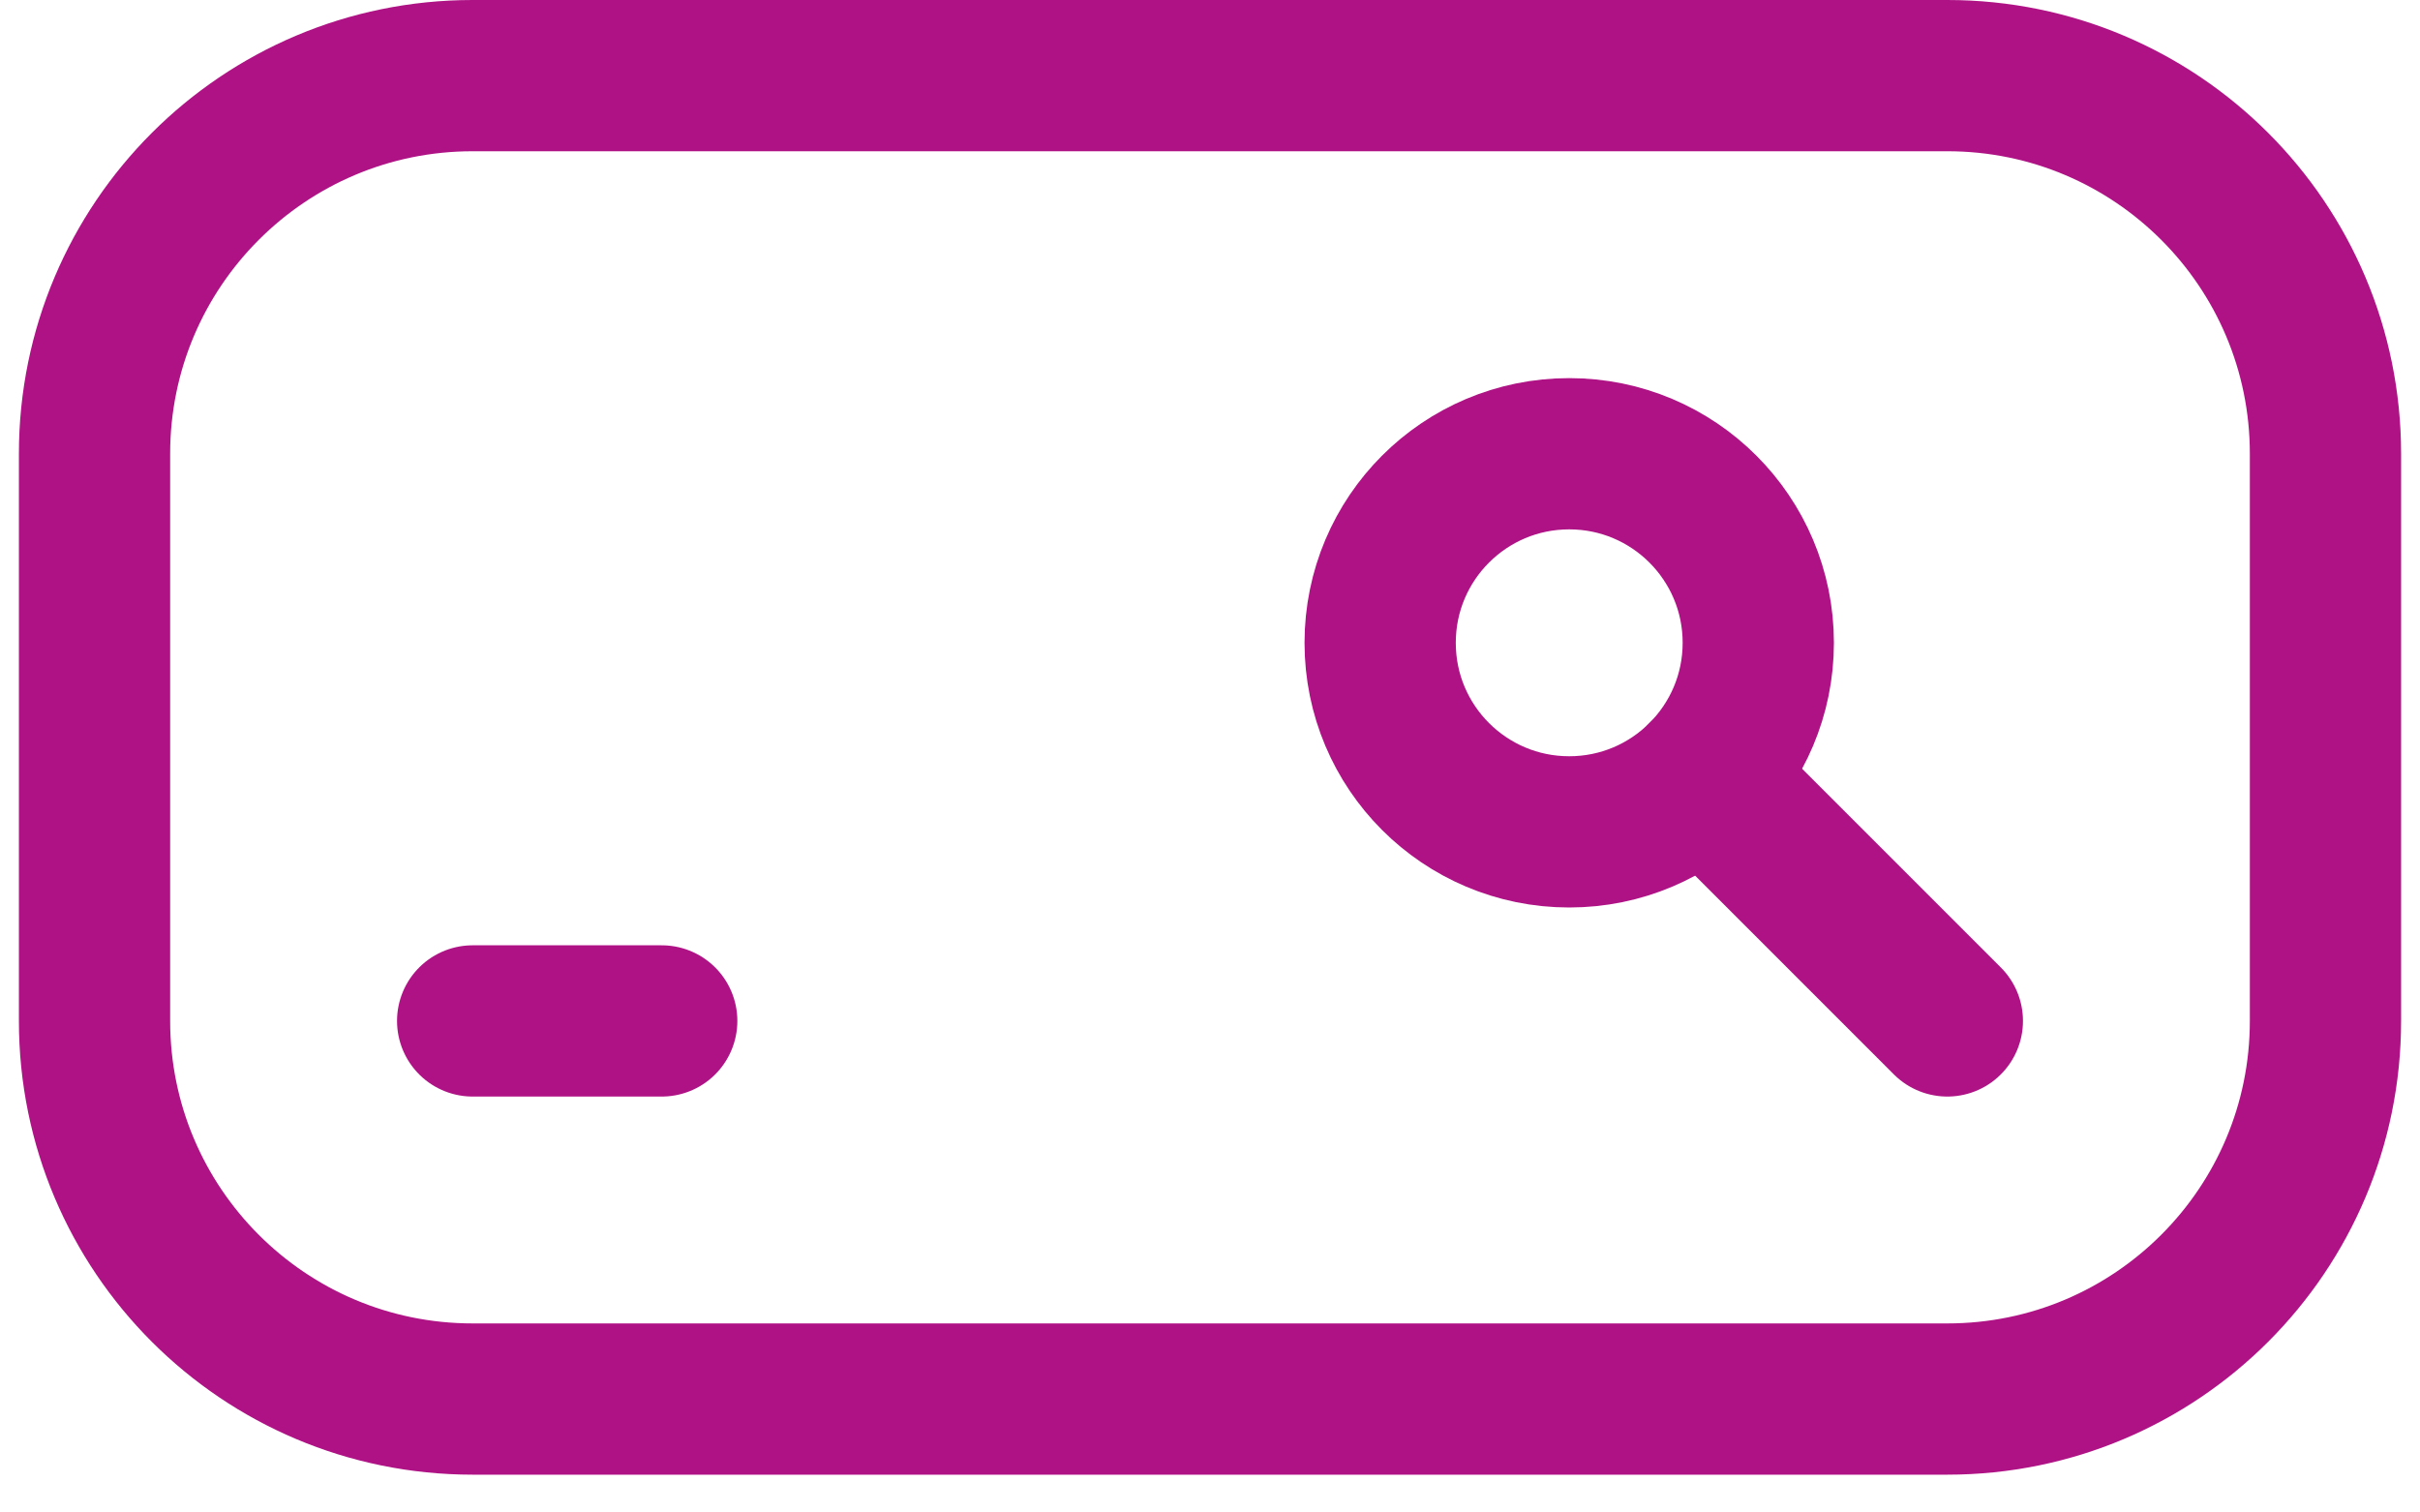
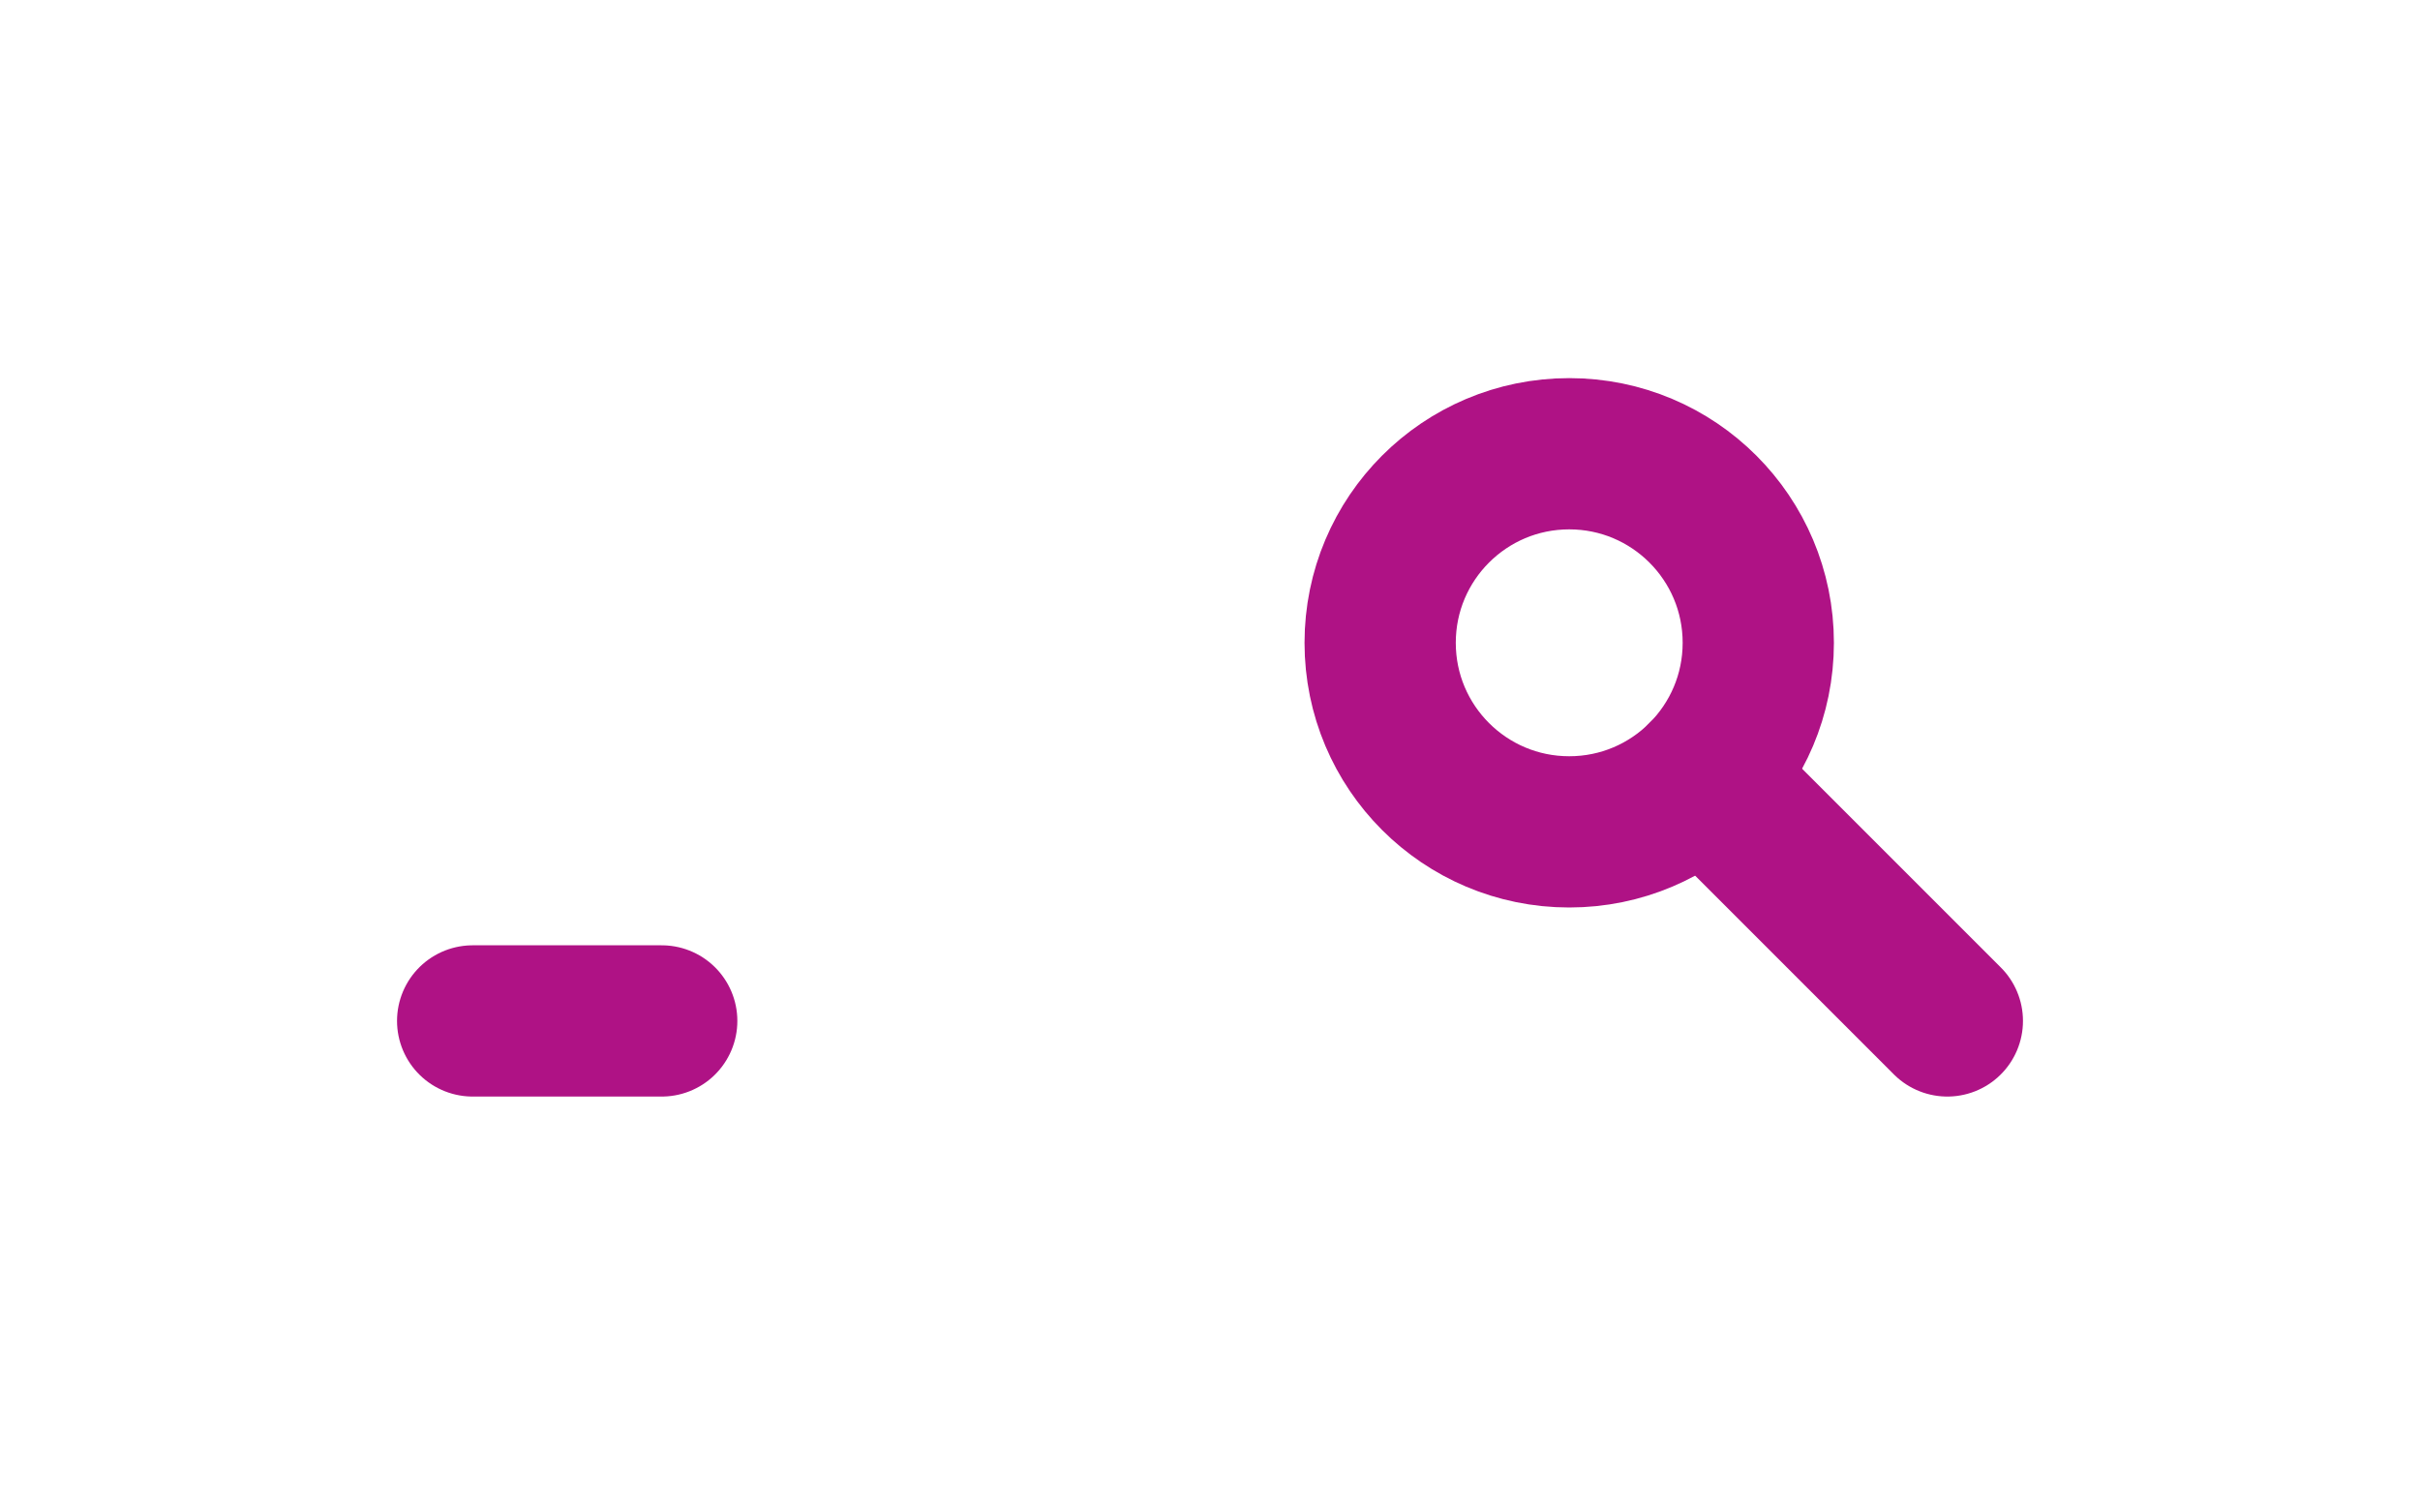
<svg xmlns="http://www.w3.org/2000/svg" width="32" height="20" viewBox="0 0 32 20" fill="none">
-   <path d="M25.75 18.5H6.25C3.489 18.5 1.25 16.261 1.25 13.5V6C1.25 3.239 3.489 1 6.25 1H25.75C28.511 1 30.75 3.239 30.75 6V13.5C30.75 16.261 28.511 18.5 25.75 18.5Z" stroke="#AF1285" stroke-width="2" stroke-miterlimit="10" stroke-linecap="round" stroke-linejoin="round" />
  <path d="M6.25 13.5H8.75" stroke="#AF1285" stroke-width="2" stroke-miterlimit="10" stroke-linecap="round" stroke-linejoin="round" />
  <path d="M23.25 8.5C23.25 9.881 22.131 11 20.75 11C19.369 11 18.25 9.881 18.25 8.5C18.25 7.119 19.369 6 20.75 6C22.131 6 23.25 7.119 23.25 8.5Z" stroke="#AF1285" stroke-width="2" stroke-miterlimit="10" stroke-linecap="round" stroke-linejoin="round" />
  <path d="M22.518 10.268L25.75 13.5" stroke="#AF1285" stroke-width="2" stroke-miterlimit="10" stroke-linecap="round" stroke-linejoin="round" />
</svg>